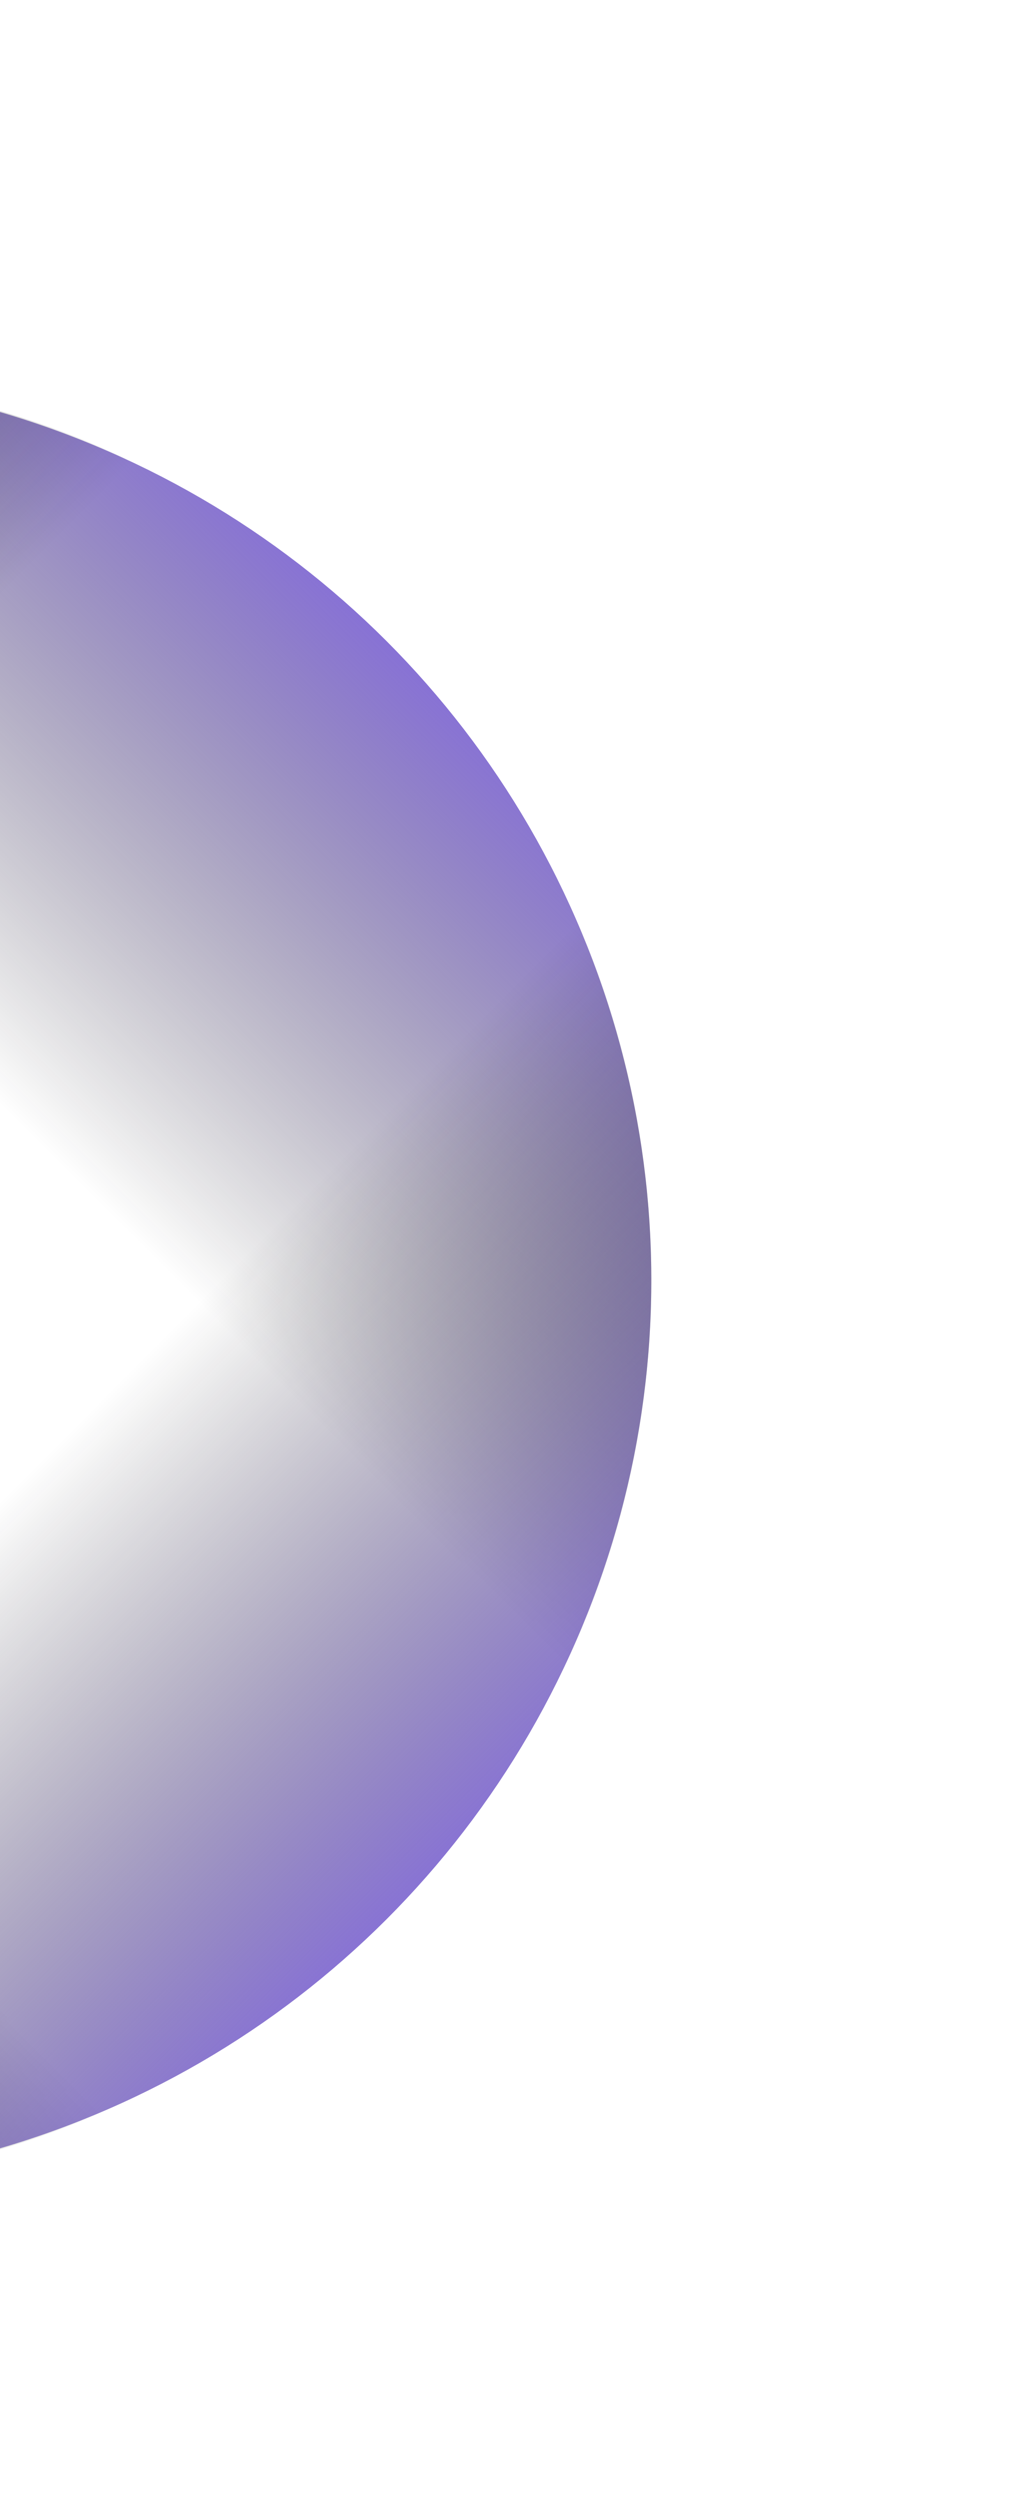
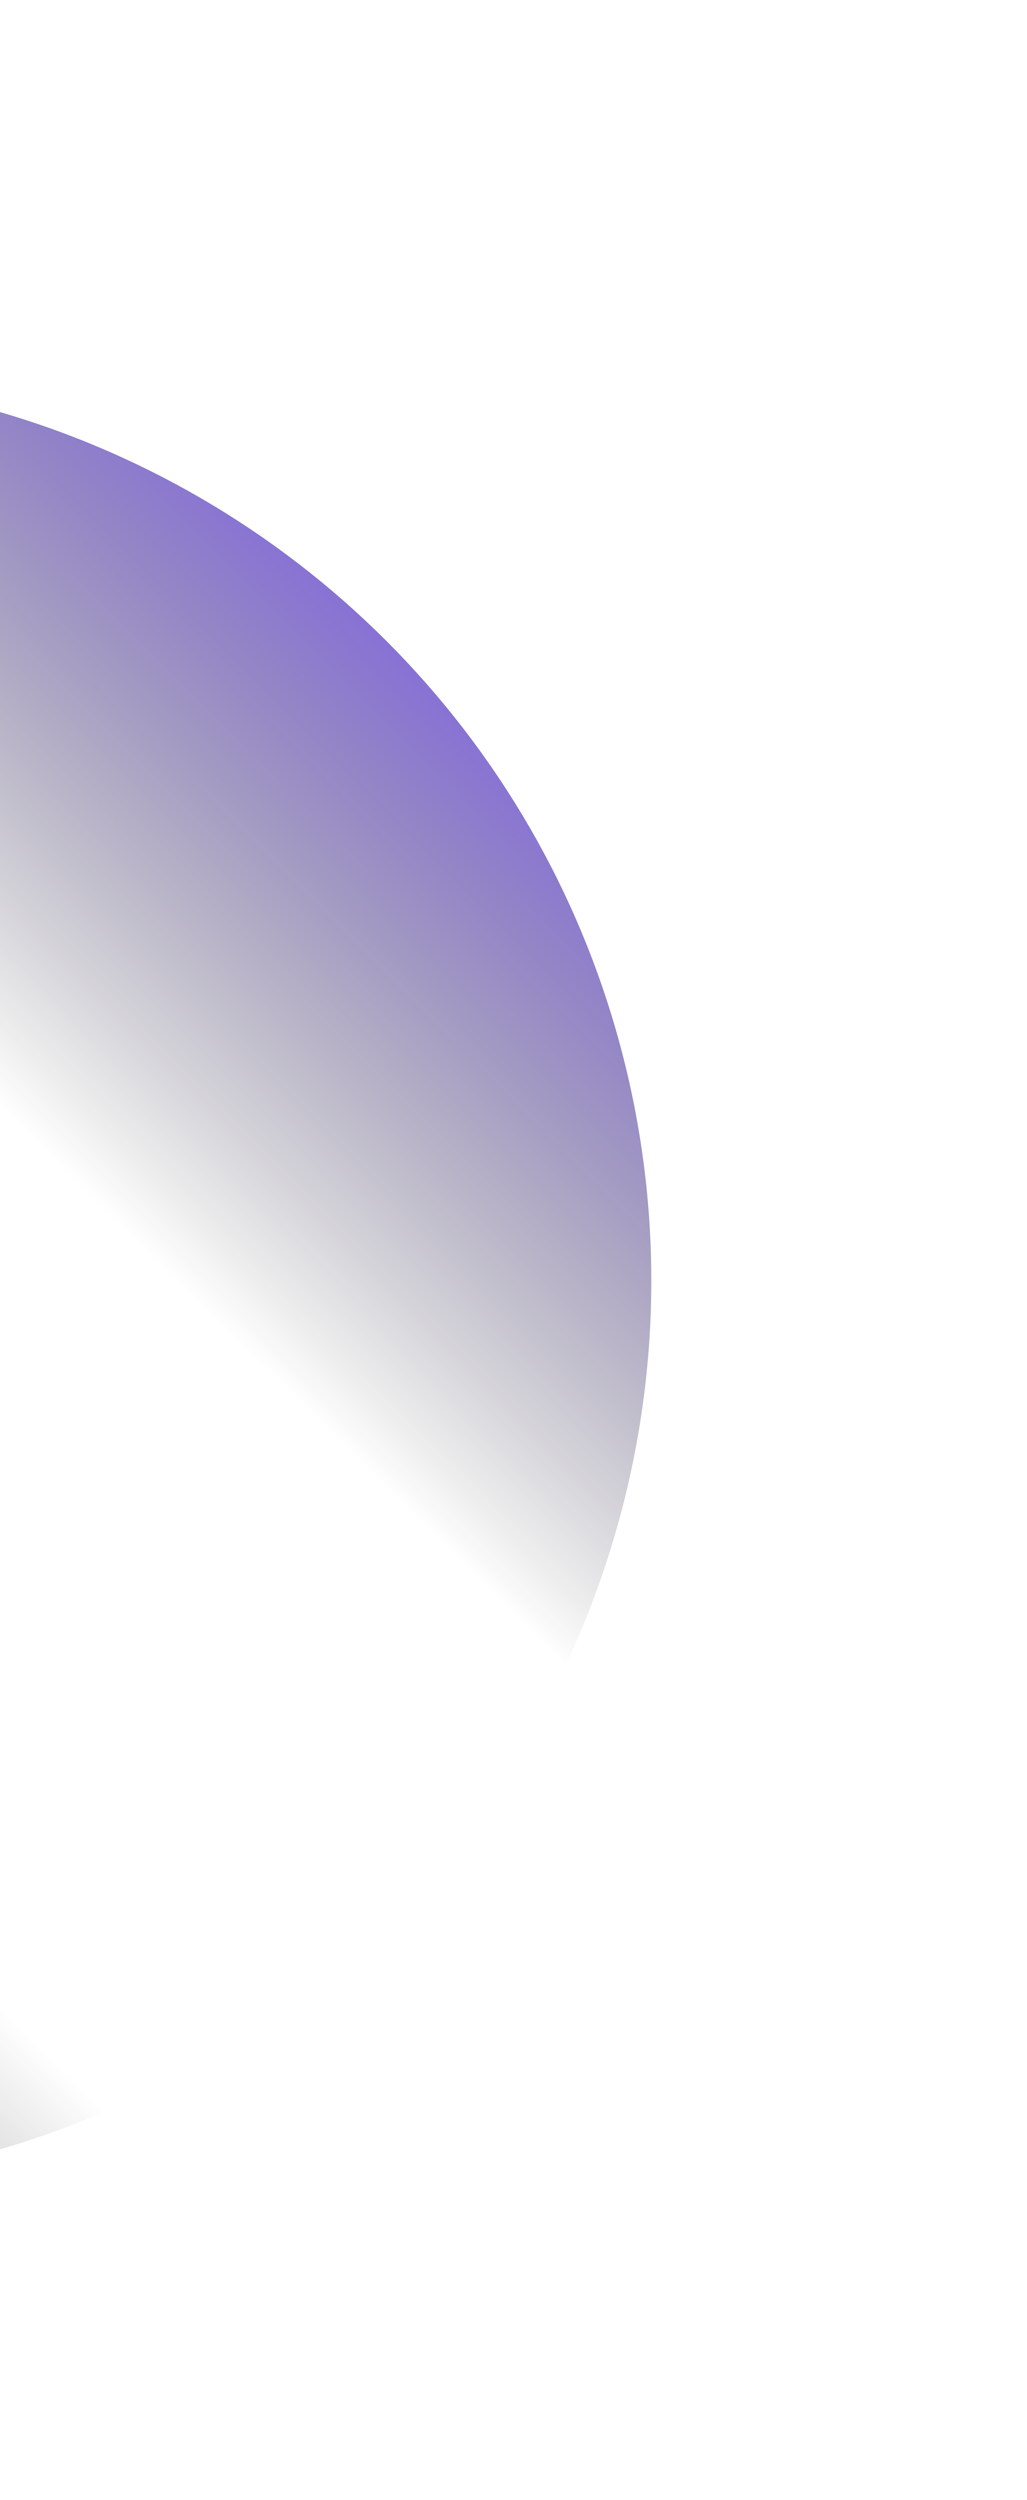
<svg xmlns="http://www.w3.org/2000/svg" width="323" height="786" viewBox="0 0 323 786" fill="none">
  <circle cx="-79.656" cy="402.688" r="284.5" transform="rotate(45 -79.656 402.688)" fill="url(#paint0_linear_265_534)" />
-   <circle cx="-79.656" cy="402.344" r="284.5" transform="rotate(-45 -79.656 402.344)" fill="url(#paint1_linear_265_534)" />
  <defs>
    <linearGradient id="paint0_linear_265_534" x1="-80.156" y1="64.188" x2="-79.156" y2="741.188" gradientUnits="userSpaceOnUse">
      <stop stop-color="#7F5BFF" />
      <stop offset="0.359" stop-color="#0D0D0D" stop-opacity="0" />
      <stop offset="0.656" stop-color="#0D0D0D" stop-opacity="0" />
      <stop offset="1" stop-color="#E0D6FF" stop-opacity="0.92" />
    </linearGradient>
    <linearGradient id="paint1_linear_265_534" x1="-80.156" y1="63.844" x2="-79.156" y2="740.844" gradientUnits="userSpaceOnUse">
      <stop stop-color="#7161AF" />
      <stop offset="0.359" stop-color="#0D0D0D" stop-opacity="0" />
      <stop offset="0.656" stop-color="#0D0D0D" stop-opacity="0" />
      <stop offset="1" stop-color="#7F5BFF" />
    </linearGradient>
  </defs>
</svg>